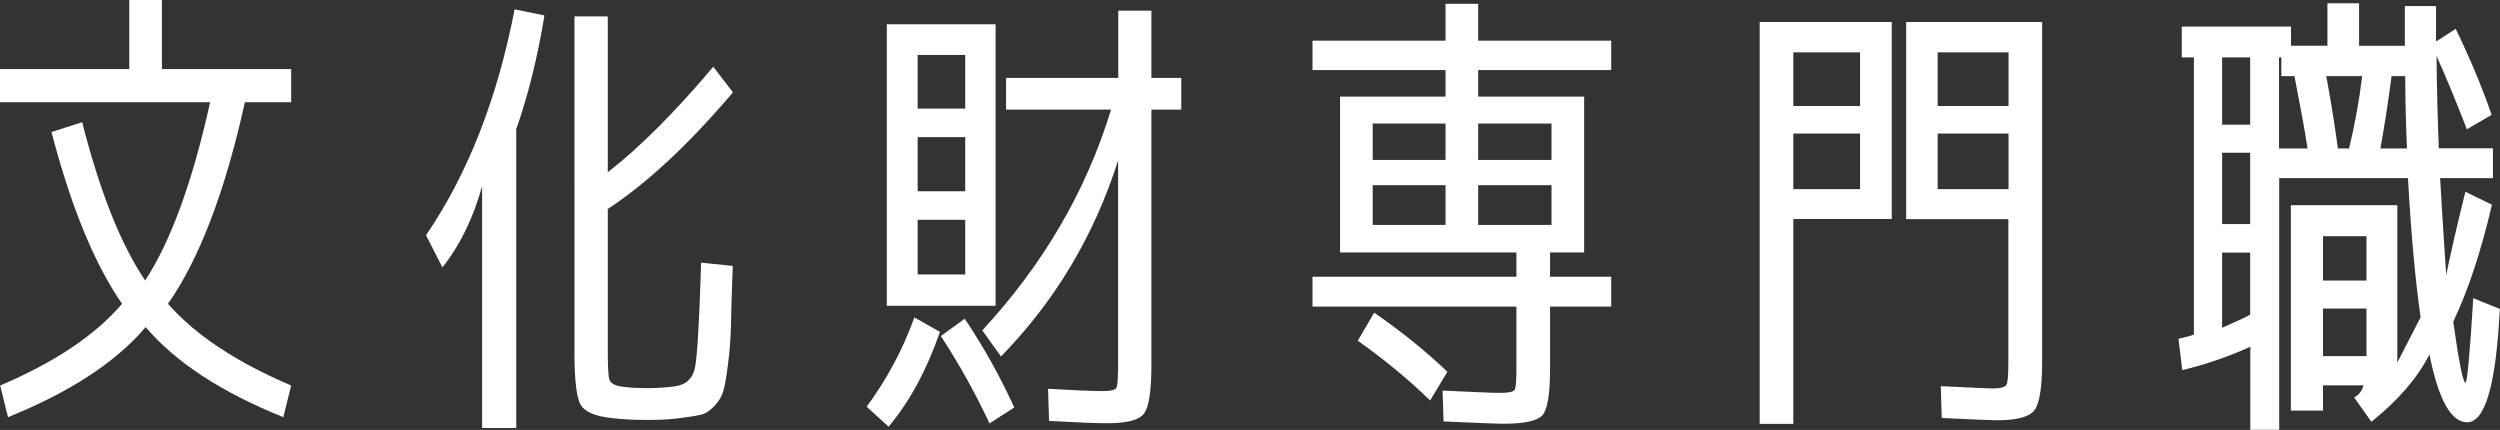
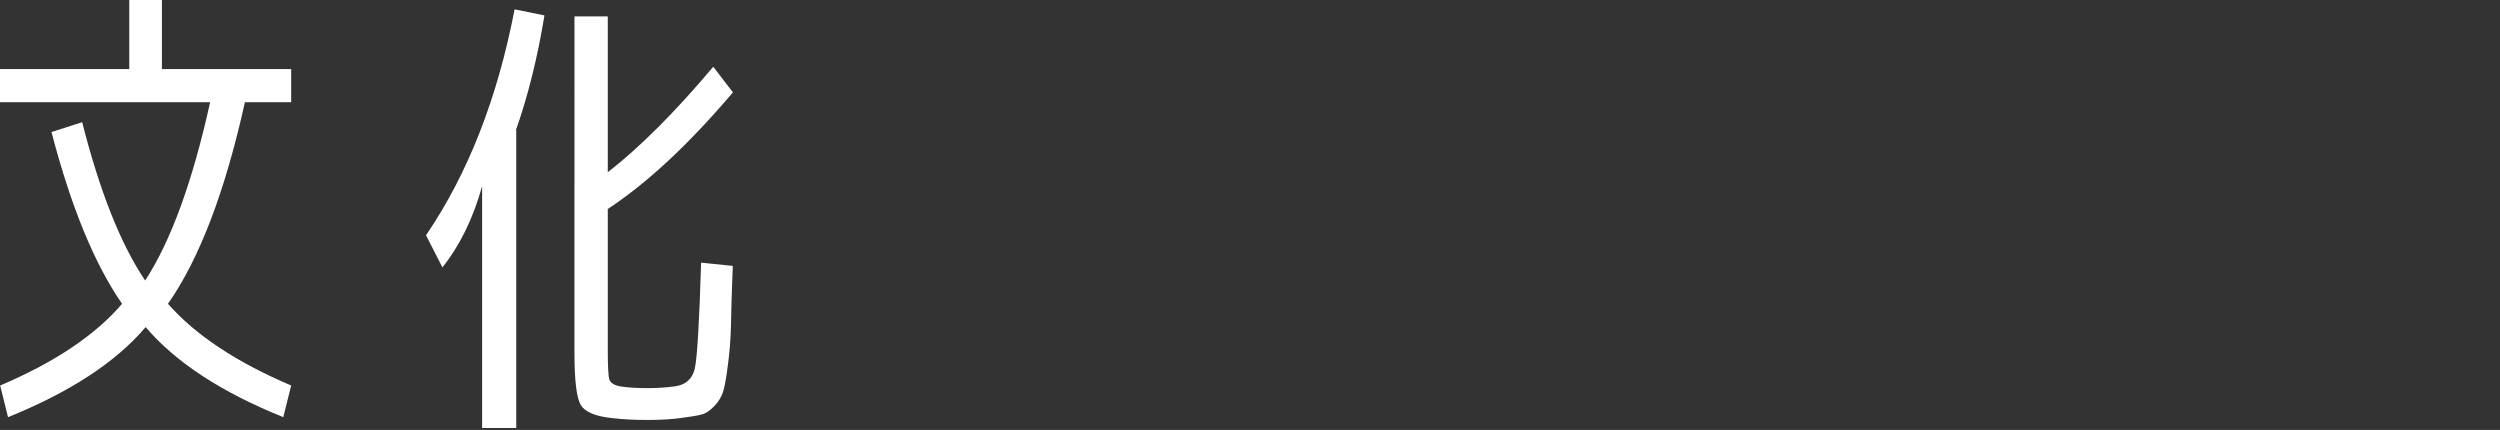
<svg xmlns="http://www.w3.org/2000/svg" id="_レイヤー_2" viewBox="0 0 152.4 26.21">
  <rect x="0" y="0" width="152.4" height="26.21" fill="#333333" stroke="none" />
  <defs>
    <style>.cls-1{fill:#fff;stroke-width:0px;}</style>
  </defs>
  <g id="_レイヤー_1-2">
    <path class="cls-1" d="m3.13,8.05l1.88-.6c1.08,4.25,2.36,7.46,3.84,9.65,1.57-2.41,2.89-6.03,3.96-10.87H0v-2.02h7.88V0h1.99v4.21h7.88v2.02h-2.82c-1.21,5.46-2.78,9.56-4.69,12.29,1.67,1.9,4.17,3.56,7.51,4.98l-.48,1.93c-3.78-1.52-6.57-3.35-8.39-5.49-1.8,2.12-4.6,3.96-8.39,5.49l-.48-1.93c3.34-1.42,5.81-3.08,7.43-4.98-1.69-2.45-3.12-5.94-4.3-10.47Z" />
    <path class="cls-1" d="m31.47,7.94v18.15h-2.08v-14.74c-.55,1.97-1.36,3.62-2.42,4.95l-1-1.96c2.55-3.74,4.35-8.33,5.4-13.77l1.82.37c-.42,2.56-1,4.89-1.74,7Zm3.56-6.94h2.02v9.5c1.93-1.5,4.08-3.64,6.43-6.43l1.2,1.56c-2.69,3.17-5.24,5.54-7.63,7.11v8.54c0,1.04.03,1.66.1,1.86.07.2.28.34.64.41.47.08,1.04.11,1.71.11.59,0,1.14-.04,1.65-.11.66-.09,1.07-.46,1.21-1.11.14-.64.27-2.79.38-6.43l1.93.2c-.06,1.59-.1,2.8-.11,3.63-.02.82-.08,1.64-.19,2.43-.1.8-.2,1.34-.3,1.64-.1.29-.27.58-.53.85-.26.27-.52.45-.78.51-.27.07-.64.13-1.11.19-.57.09-1.29.14-2.16.14s-1.56-.04-2.16-.11c-1.04-.11-1.68-.38-1.93-.81-.25-.43-.38-1.47-.38-3.14V1Z" />
-     <path class="cls-1" d="m52.84,24.78c1.23-1.67,2.2-3.48,2.9-5.43l1.56.88c-.8,2.31-1.84,4.24-3.13,5.78l-1.34-1.22Zm1.22-6.15V1.48h6.63v17.16h-6.63Zm1.88-12.01h2.9v-3.27h-2.9v3.27Zm0,1.74v3.3h2.9v-3.3h-2.9Zm0,5.04v3.33h2.9v-3.33h-2.9Zm1.42,7.08l1.45-1.05c1.18,1.76,2.18,3.57,3.02,5.41l-1.51.97c-.82-1.76-1.8-3.54-2.96-5.32Zm3.98-15.73h6.83V.65h2.02v4.1h1.82v1.93h-1.82v15.51c0,1.63-.15,2.64-.46,3.03-.3.39-1.04.58-2.22.58-.74,0-1.93-.05-3.56-.14l-.06-1.96c1.54.09,2.66.14,3.36.14.47,0,.74-.07.81-.21.07-.14.1-.62.1-1.44v-12.41c-1.46,4.59-3.84,8.57-7.14,11.95l-1.14-1.59c3.72-4.02,6.34-8.51,7.85-13.46h-6.4v-1.93Z" />
-     <path class="cls-1" d="m81.69,15.39V5.89h6.43v-1.62h-8.11v-1.79h8.11V.23h1.99v2.25h8.11v1.79h-8.11v1.62h6.46v9.5h-2.08v1.48h3.73v1.82h-3.73v3.84c0,1.52-.16,2.45-.47,2.79-.31.34-1.11.51-2.38.51-.44,0-1.65-.05-3.64-.14l-.06-1.88c1.9.09,3.06.14,3.5.14.53,0,.83-.07.9-.2.07-.13.1-.56.1-1.28v-3.78h-12.43v-1.82h12.43v-1.48h-10.76Zm6.54,7.28l-1.05,1.74c-1.33-1.29-2.8-2.5-4.41-3.64l1-1.71c1.65,1.14,3.14,2.34,4.47,3.61Zm-.11-12.92v-2.22h-4.44v2.22h4.44Zm0,1.54h-4.44v2.42h4.44v-2.42Zm1.99-1.54h4.47v-2.22h-4.47v2.22Zm0,1.54v2.42h4.47v-2.42h-4.47Z" />
-     <path class="cls-1" d="m107.27,1.34h8.05v12.01h-6v12.49h-2.05V1.34Zm2.05,5.12h4.07v-3.27h-4.07v3.27Zm0,1.68v3.39h4.07v-3.39h-4.07Zm15.17-6.8v20.66c0,1.61-.16,2.62-.48,3.02-.32.4-1.08.6-2.28.6-.32,0-1.44-.05-3.36-.14l-.06-1.94c1.86.09,2.91.14,3.16.14.49,0,.78-.08.85-.24.08-.16.11-.64.11-1.43v-8.65h-6.23V1.34h8.28Zm-2.05,5.12v-3.27h-4.32v3.27h4.32Zm0,1.68h-4.32v3.39h4.32v-3.39Z" />
-     <path class="cls-1" d="m146.59.37h1.91v2.16l1.2-.77c.83,1.71,1.57,3.45,2.19,5.24l-1.51.88c-.68-1.76-1.3-3.25-1.85-4.47.02,1.97.07,3.85.14,5.63h3.3v1.82h-3.22c.11,1.99.24,3.96.37,5.91.27-1.31.65-3,1.17-5.08l1.62.79c-.68,2.9-1.47,5.27-2.36,7.13.34,2.44.59,3.68.74,3.72.11,0,.27-1.72.48-5.15l1.62.65c-.23,4.61-.89,6.91-1.99,6.91-.99,0-1.75-1.38-2.3-4.13-.74,1.44-1.92,2.81-3.54,4.1l-1.05-1.48c.3-.17.49-.42.57-.74h-2.47v1.54h-1.96v-12.52h6.49v9.59l1.42-2.76c-.32-2.22-.58-5.05-.77-8.48h-7.85v15.34h-1.76v-5.06c-1.46.65-2.85,1.12-4.15,1.42l-.23-1.91c.51-.11.83-.2.94-.26V3.5h-.74v-1.88h6.66v1.17h2.22V.2h1.93v2.59h2.79V.37Zm-9.42,3.13h-1.71v4.1h1.71V3.5Zm-1.71,10.16h1.71v-4.35h-1.71v4.35Zm1.71,5.52v-3.78h-1.71v4.58c.91-.4,1.48-.66,1.71-.8Zm3.5-10.13c-.19-1.21-.46-2.68-.8-4.41h-.8v-1.14h-.14v5.55h1.74Zm.94,8.05h2.65v-2.7h-2.65v2.7Zm0,1.71v2.9h2.65v-2.9h-2.65Zm1.59-9.76c.34-1.4.61-2.87.8-4.41h-2.19c.27,1.44.5,2.91.71,4.41h.68Zm2.59-4.41c-.21,1.61-.44,3.08-.68,4.41h1.62c-.06-1.31-.1-2.78-.11-4.41h-.82Z" />
  </g>
</svg>